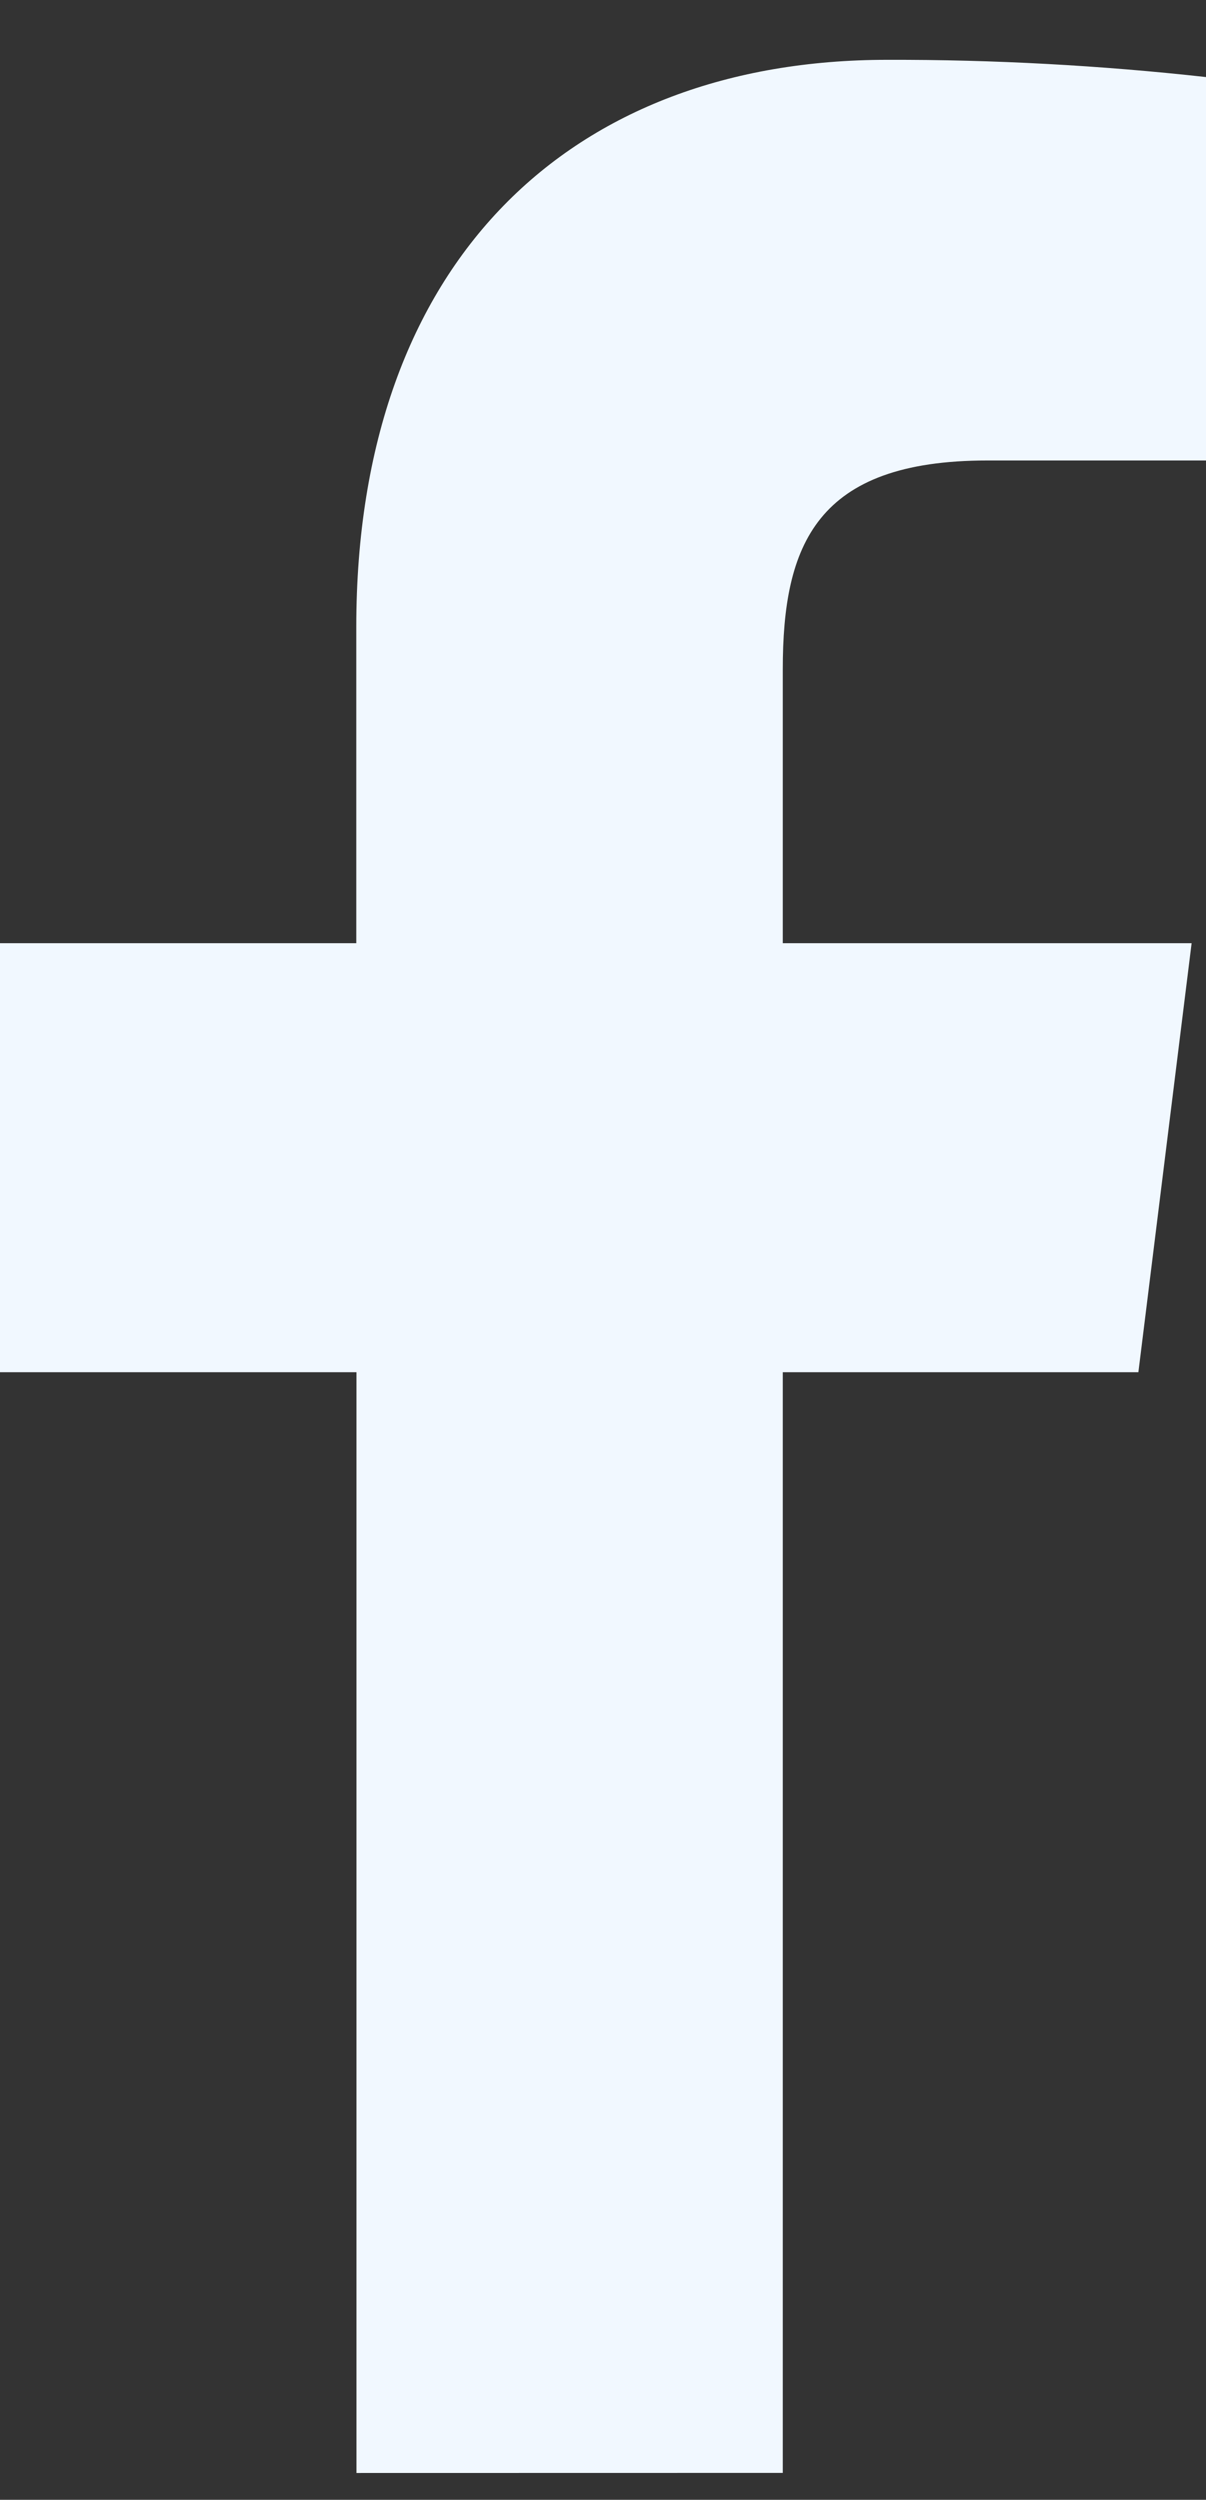
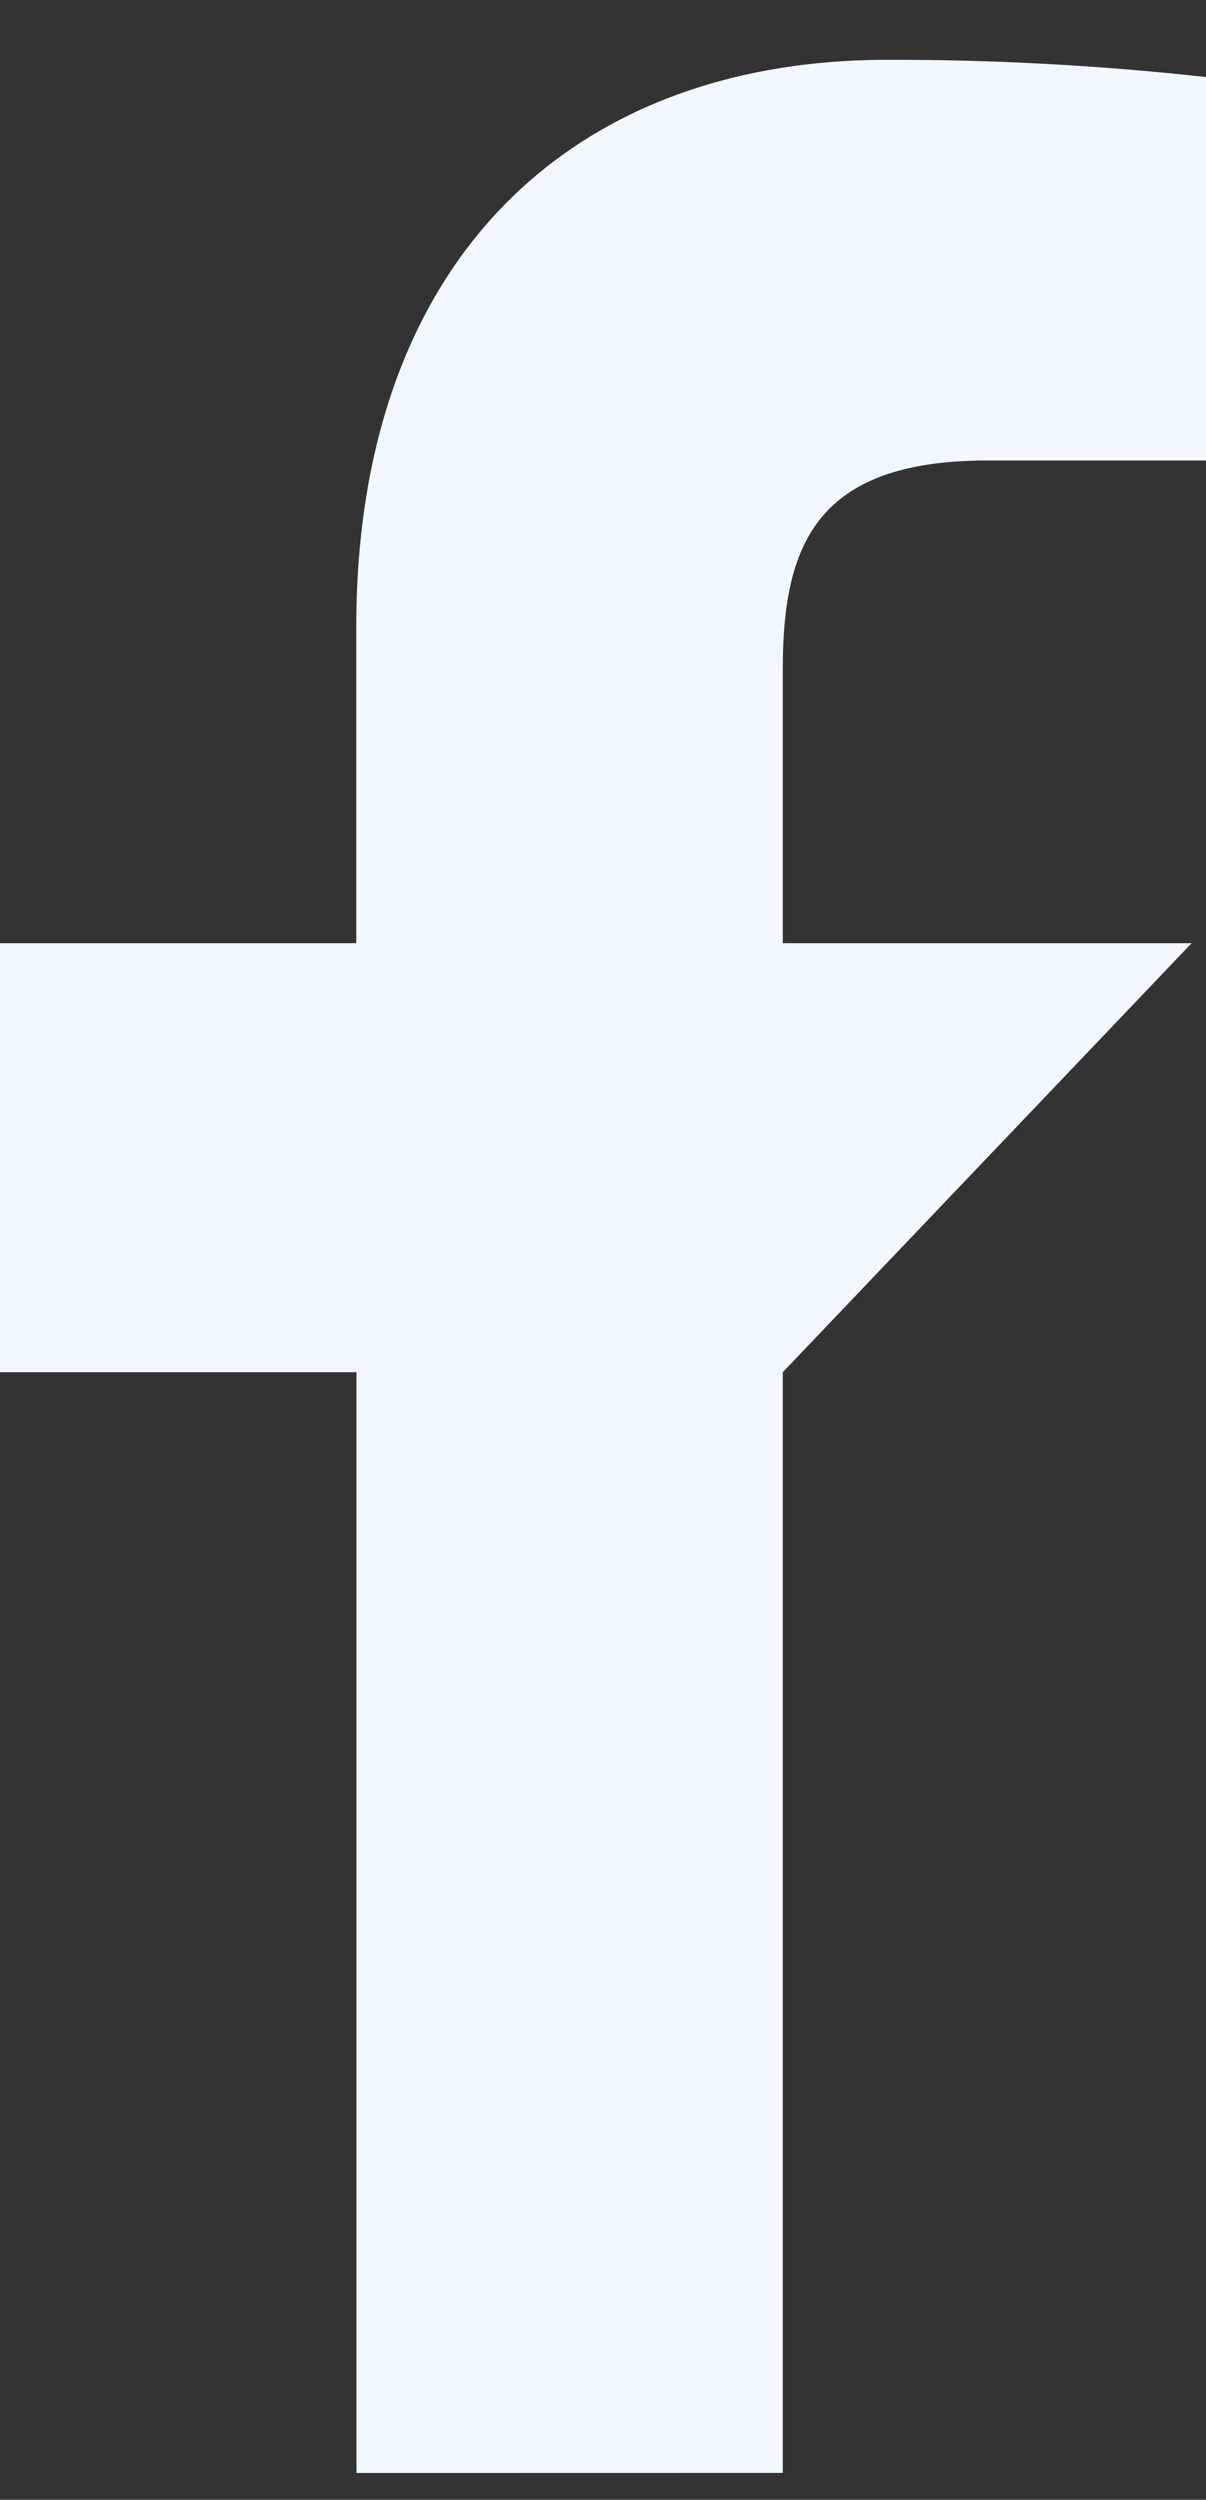
<svg xmlns="http://www.w3.org/2000/svg" width="14" height="29" viewBox="0 0 14 29" fill="none">
  <rect x="0" y="0" width="14" height="29" fill="#333333" stroke="none" />
-   <path fill-rule="evenodd" clip-rule="evenodd" d="M9.087 28.688V15.919H13.215L13.833 10.942H9.087V7.765C9.087 6.324 9.472 5.342 11.462 5.342H14V0.894C12.771 0.758 11.536 0.691 10.3 0.694C6.641 0.694 4.136 3.013 4.136 7.272V10.942H0V15.919H4.138V28.689L9.087 28.688Z" fill="#F1F8FF" />
+   <path fill-rule="evenodd" clip-rule="evenodd" d="M9.087 28.688V15.919L13.833 10.942H9.087V7.765C9.087 6.324 9.472 5.342 11.462 5.342H14V0.894C12.771 0.758 11.536 0.691 10.3 0.694C6.641 0.694 4.136 3.013 4.136 7.272V10.942H0V15.919H4.138V28.689L9.087 28.688Z" fill="#F1F8FF" />
</svg>